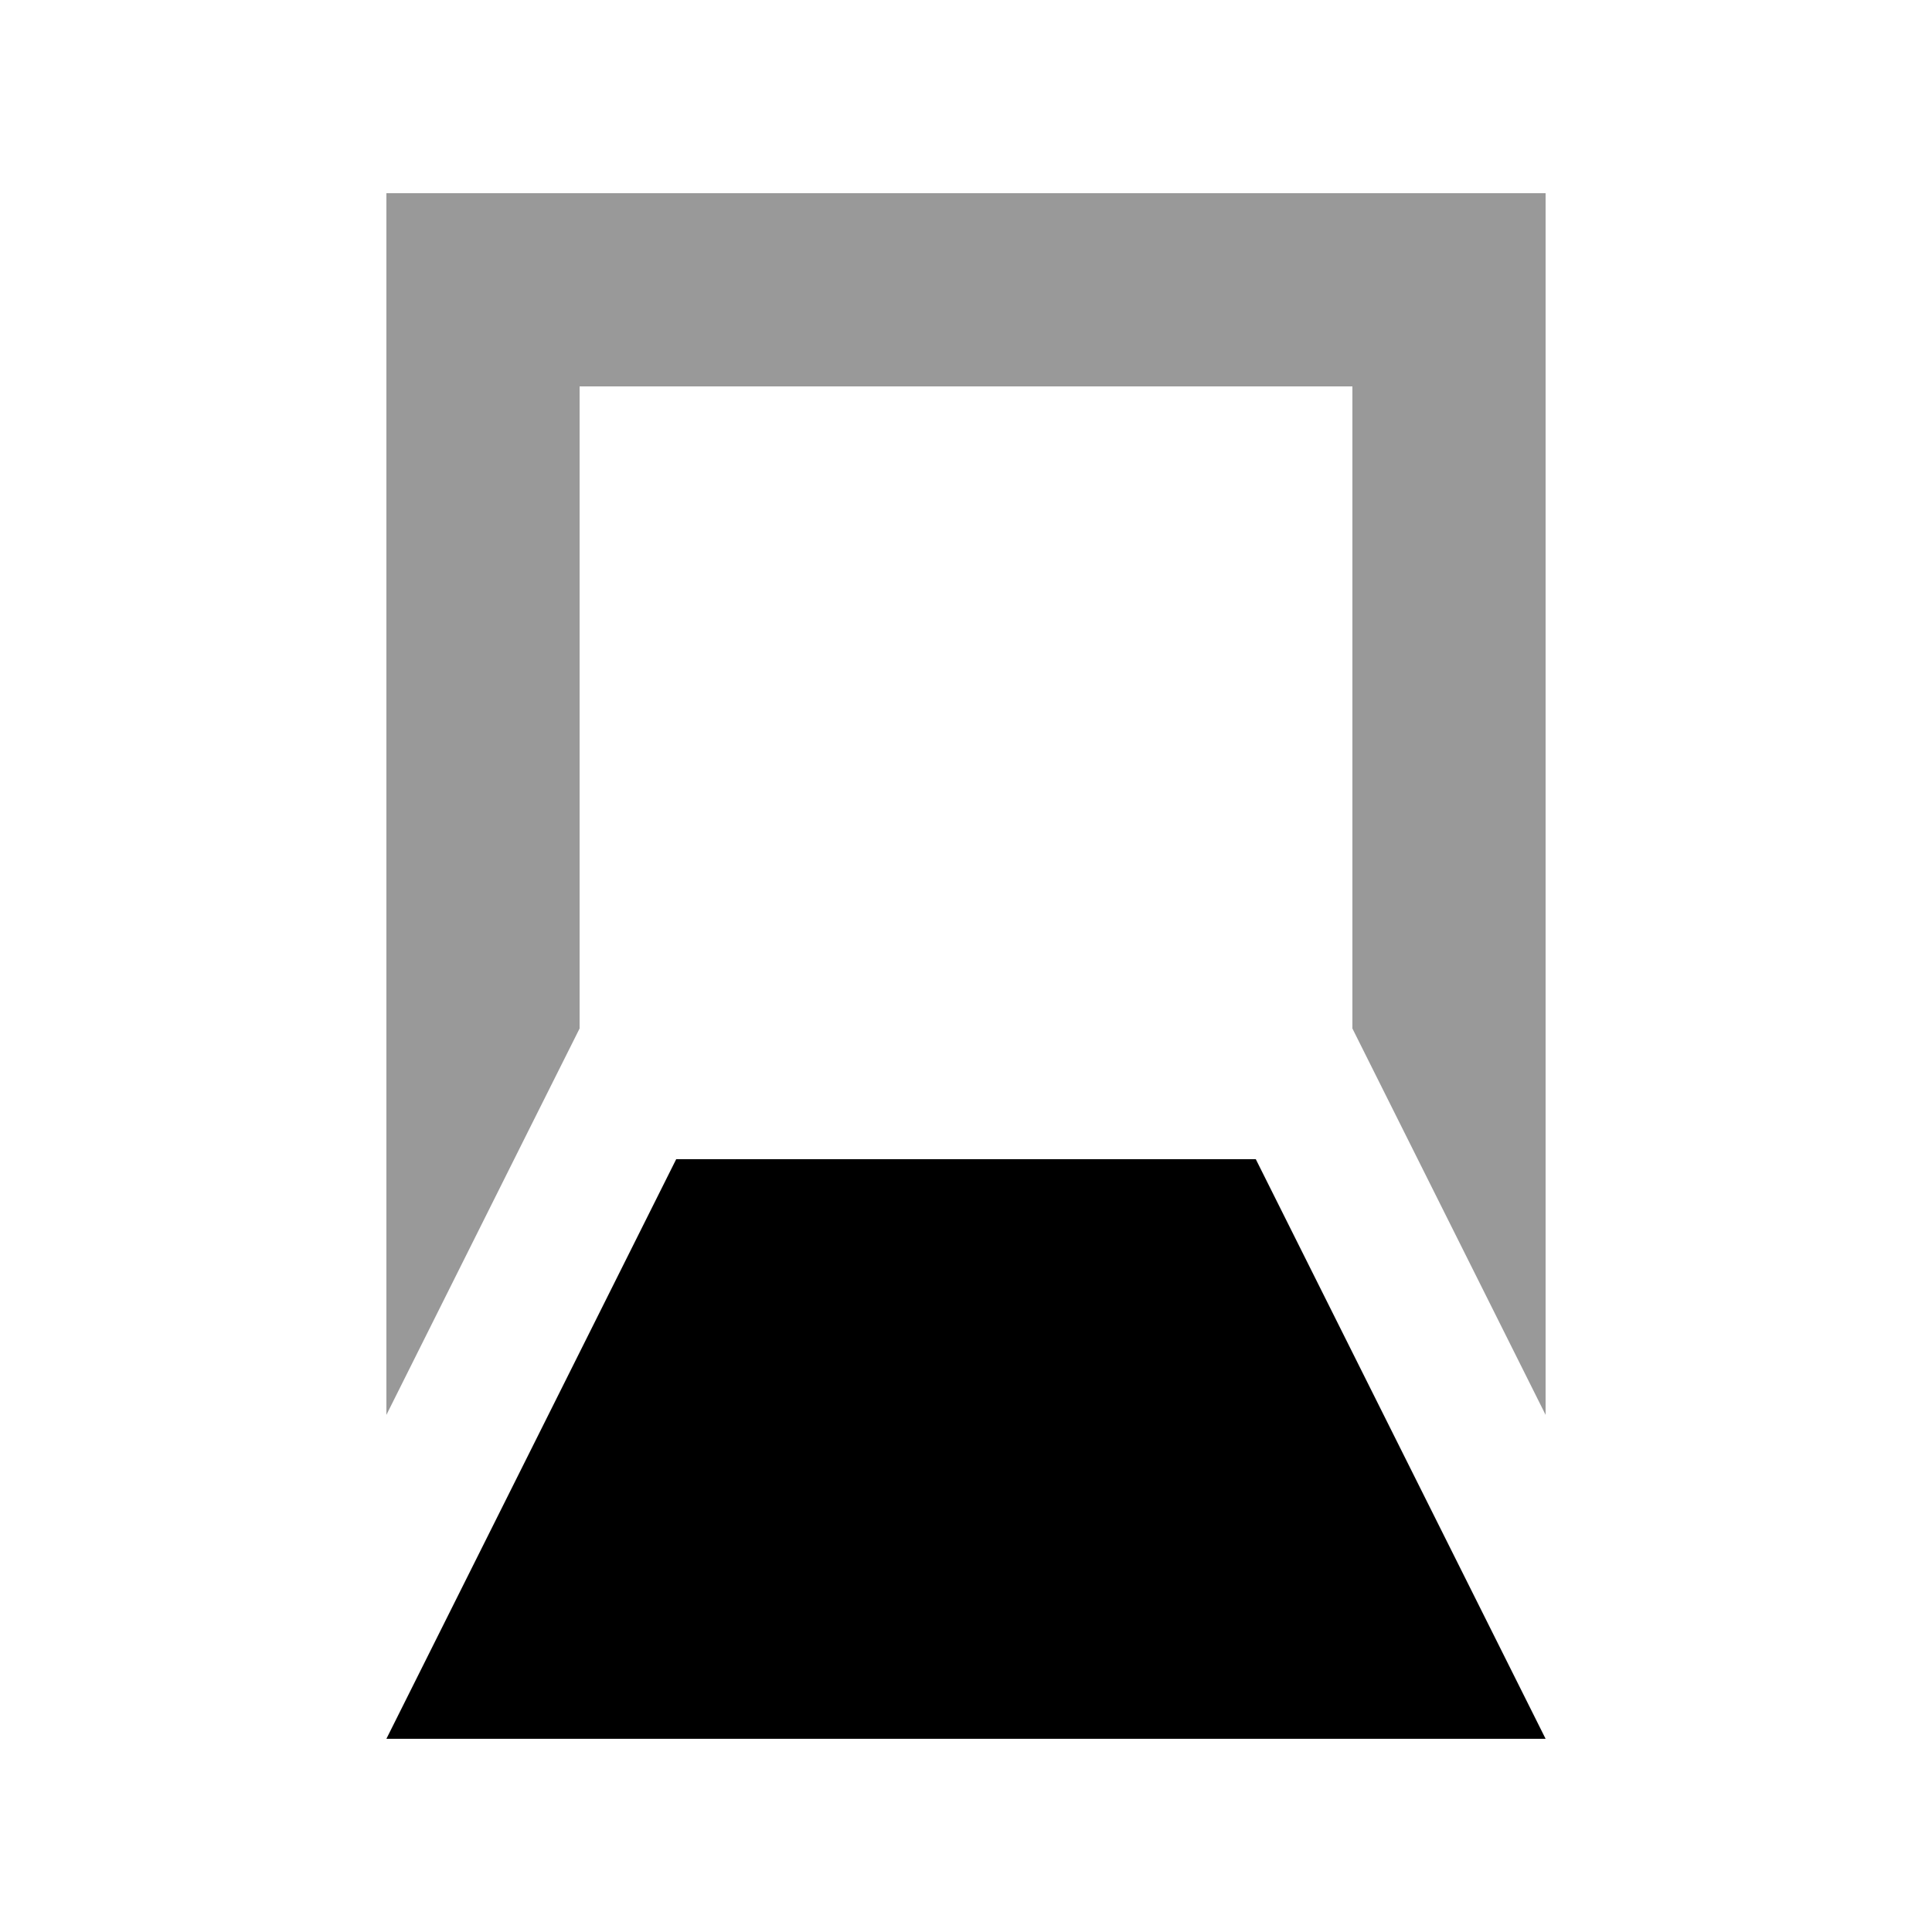
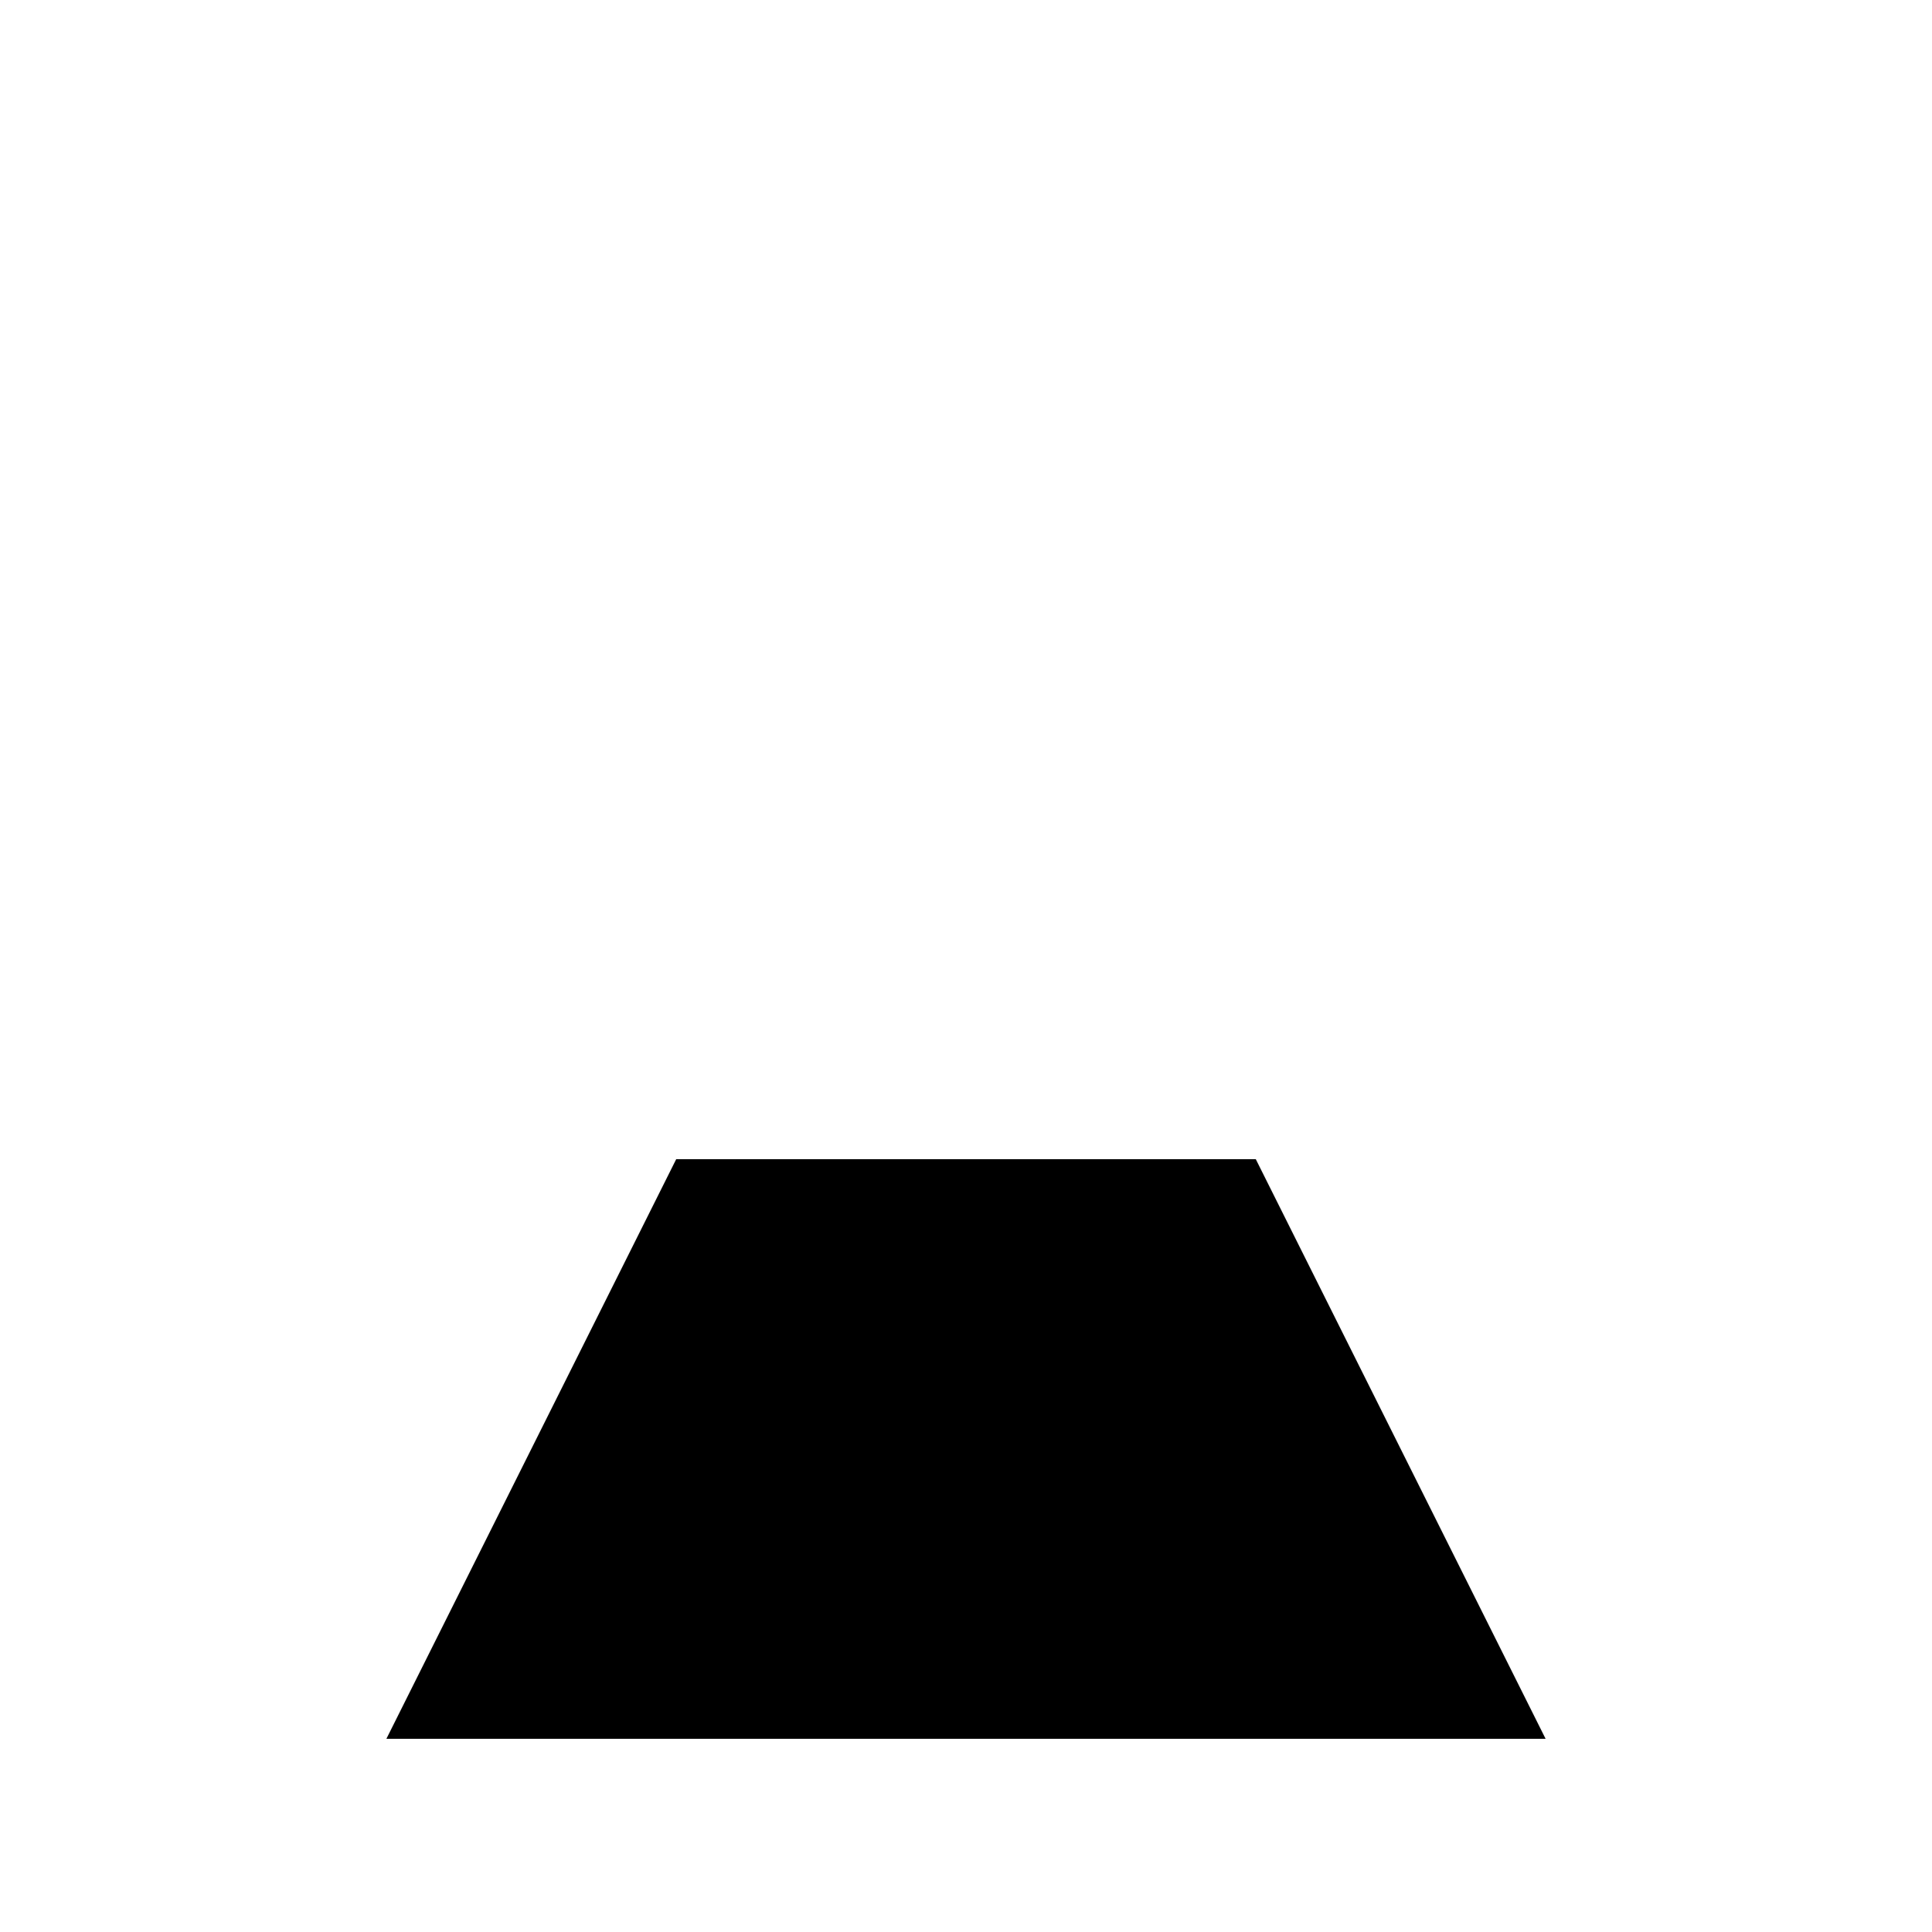
<svg xmlns="http://www.w3.org/2000/svg" viewBox="0 0 640 640">
-   <path opacity=".4" fill="currentColor" d="M128 64L128 468.7C170.4 383.9 191.7 341.2 192 340.7L192 128L448 128L448 340.7L458.9 362.5L512 468.7L512 64L128 64z" />
  <path fill="currentColor" d="M224 384L416 384L512 576L128 576L224 384z" />
</svg>